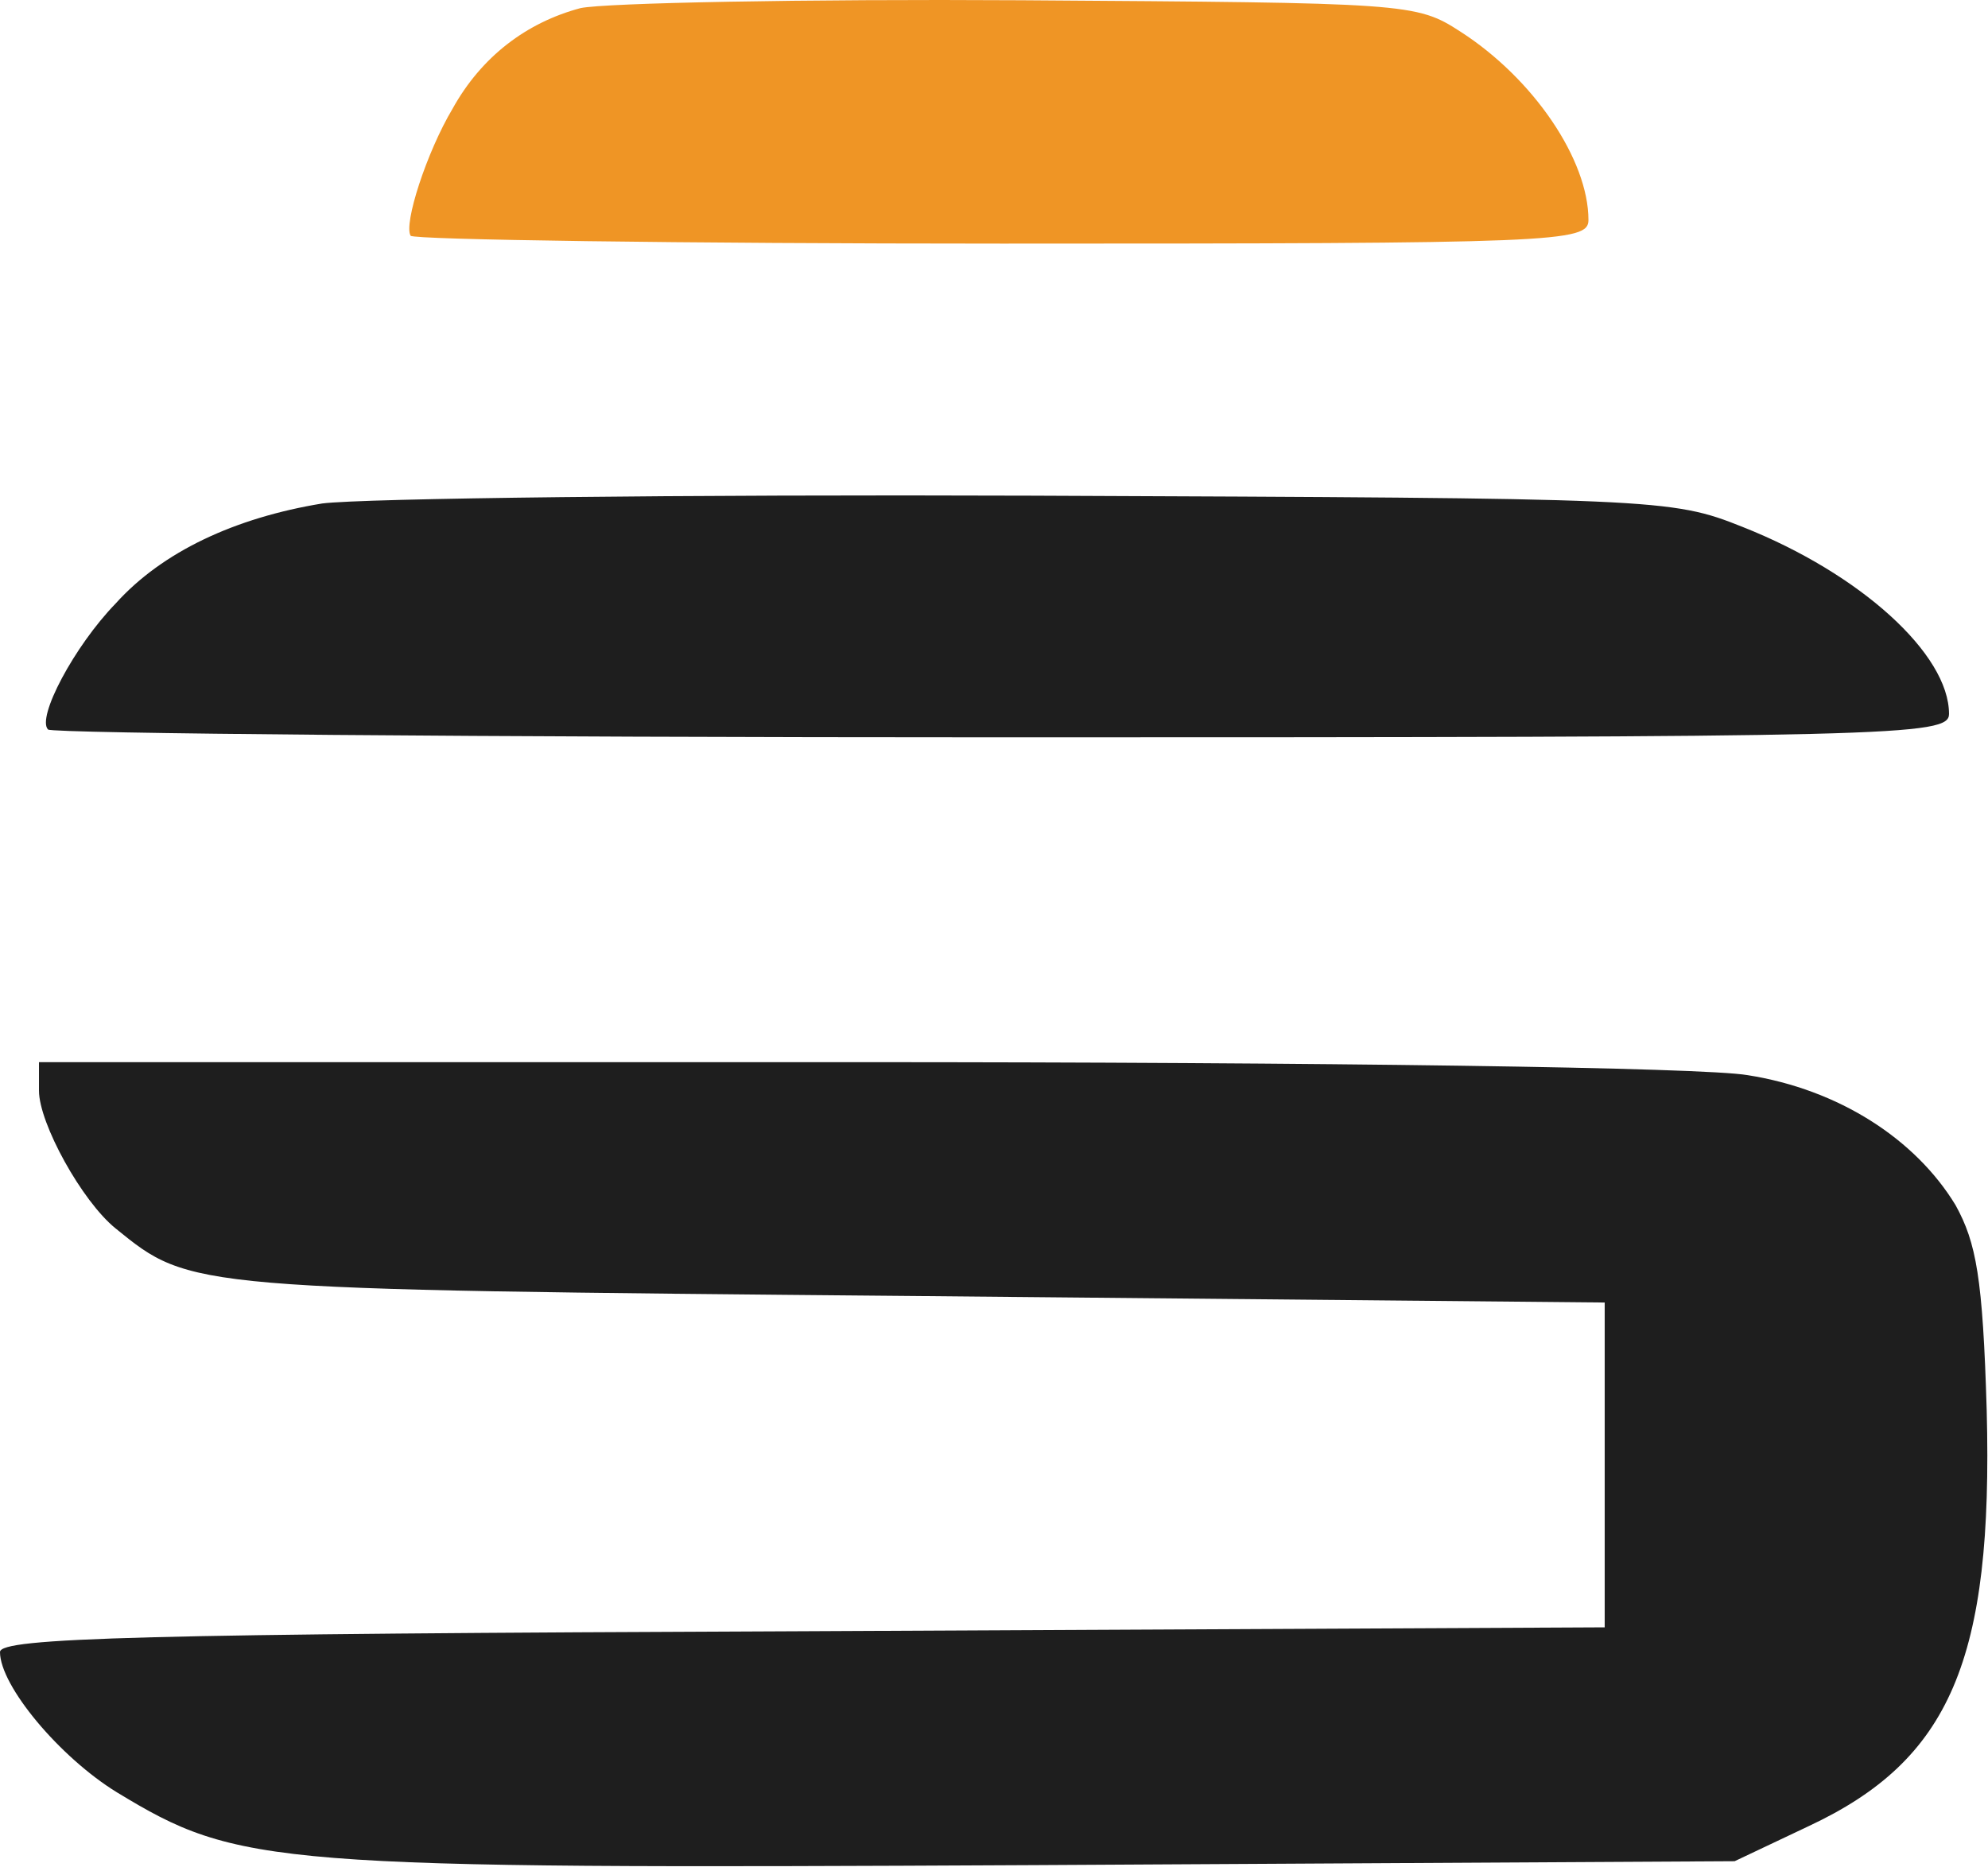
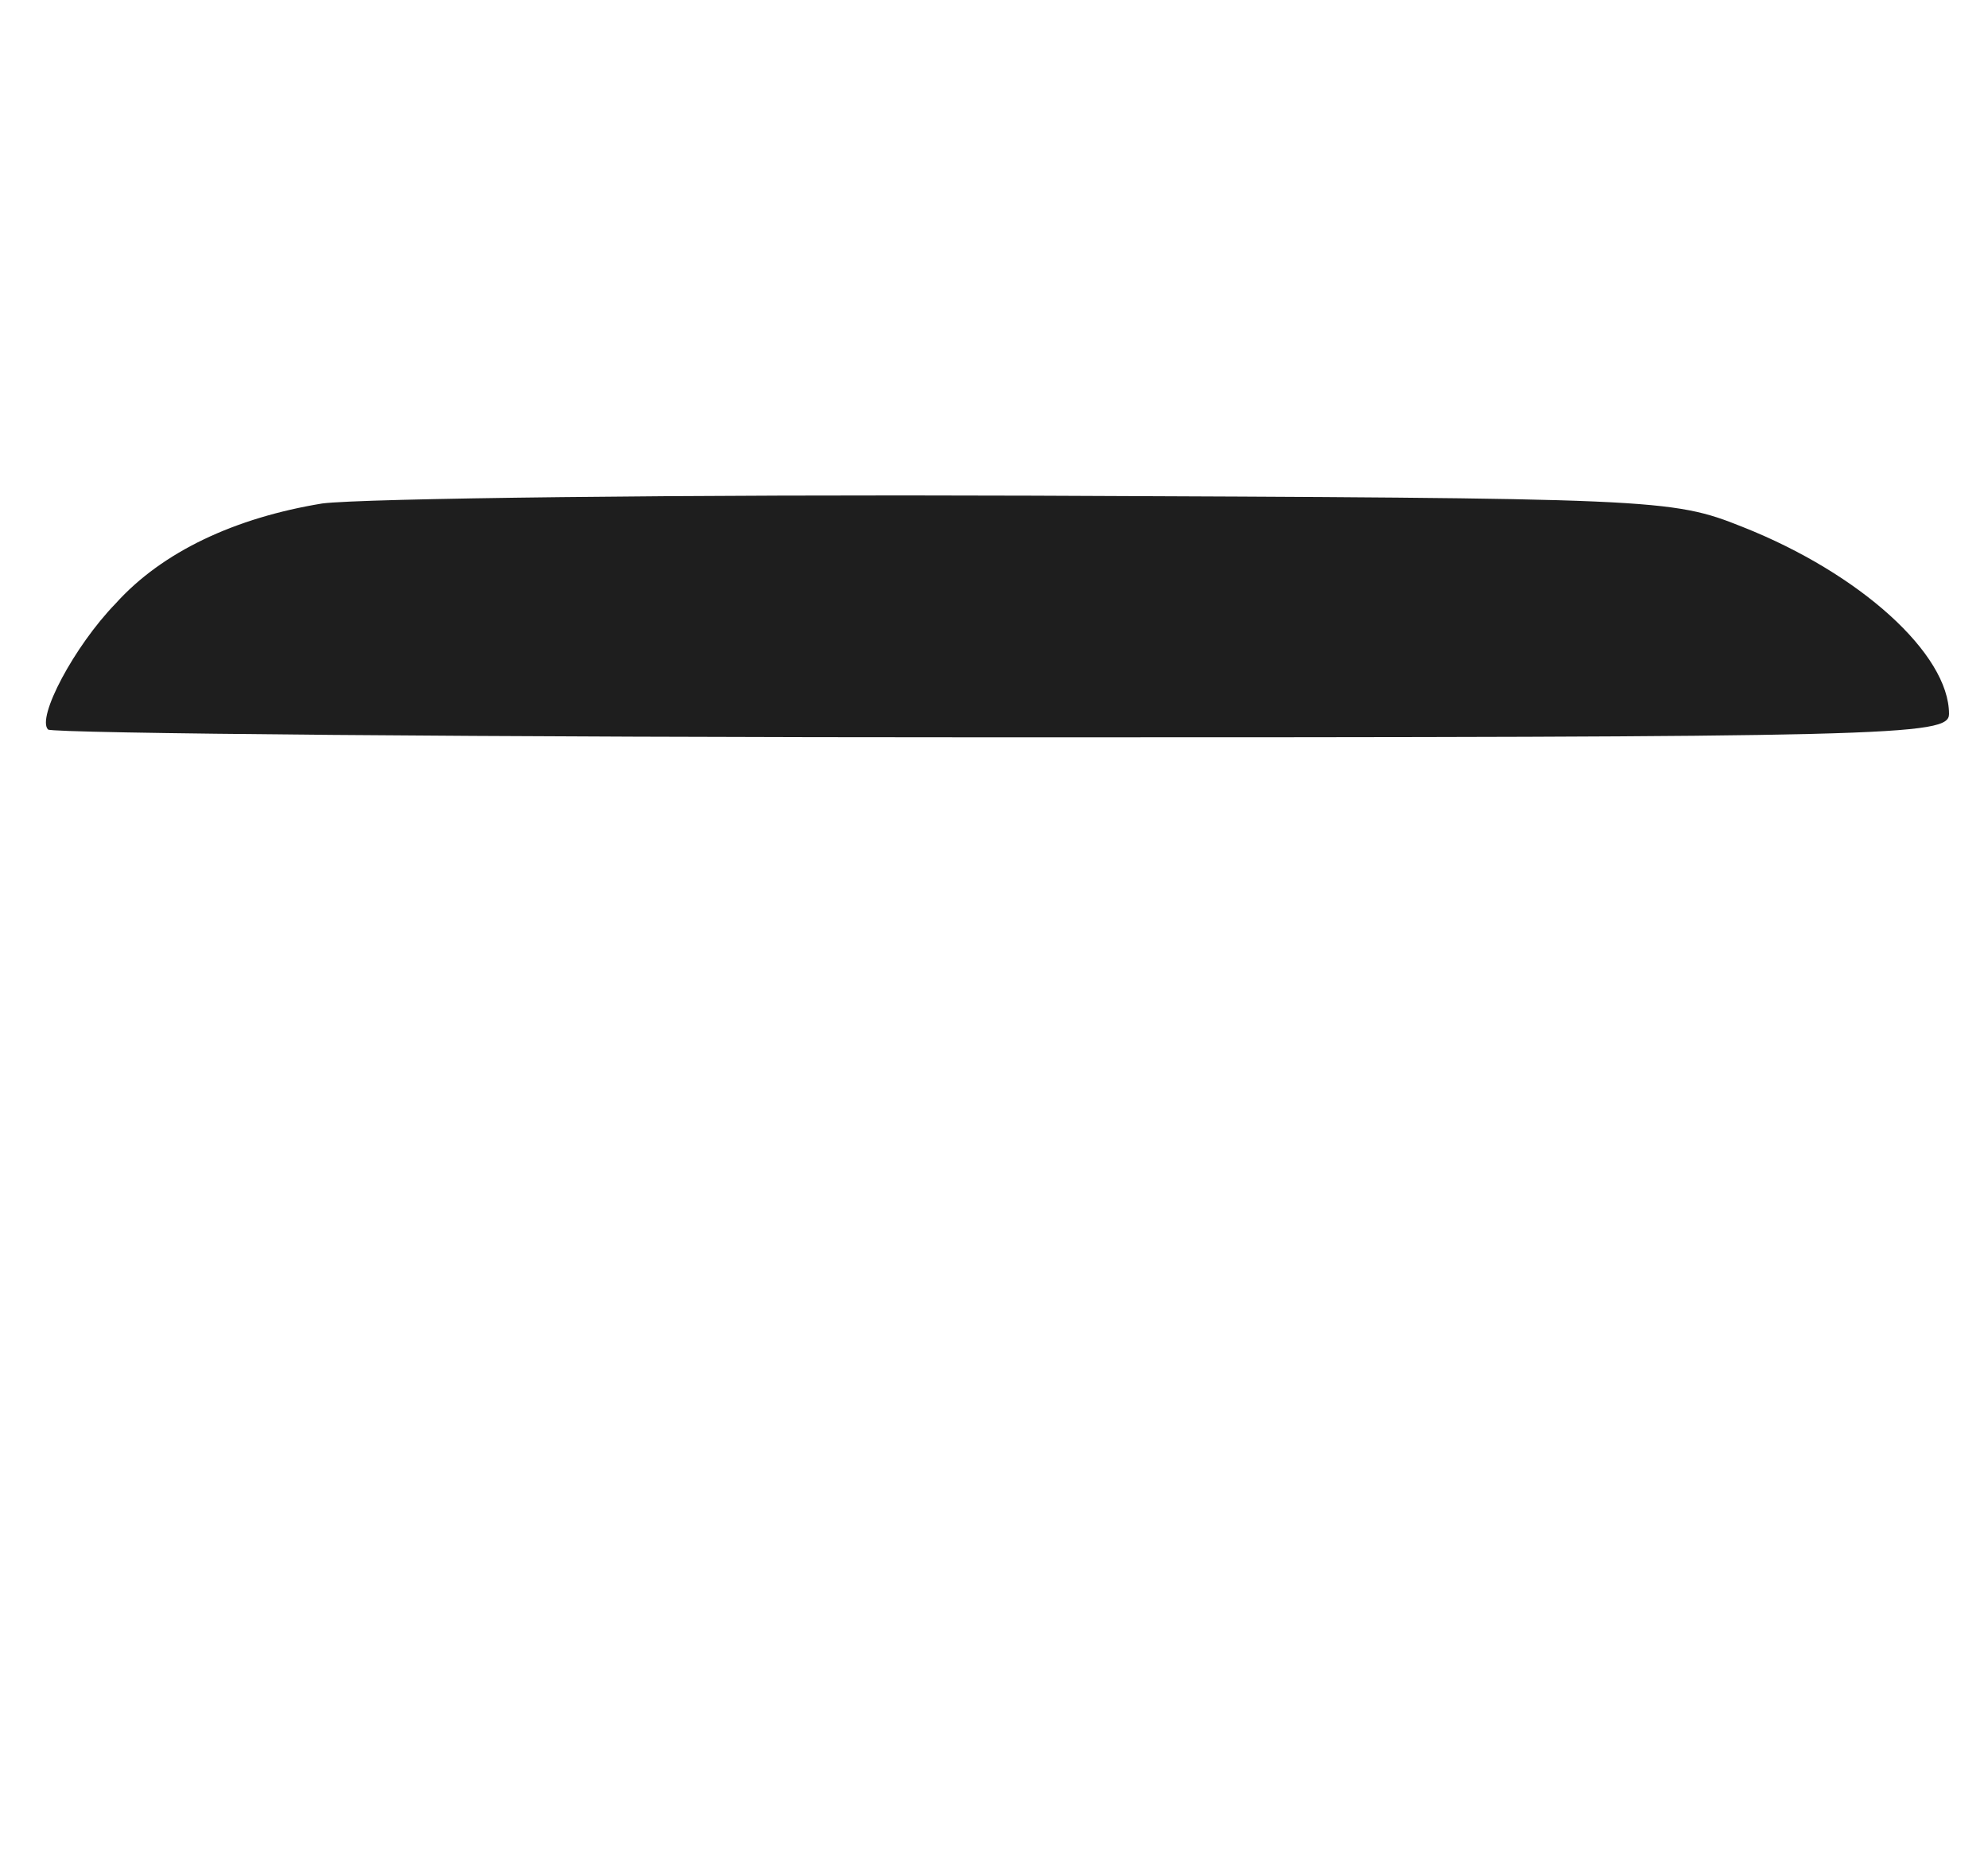
<svg xmlns="http://www.w3.org/2000/svg" width="204" height="192" viewBox="0 0 204 192" fill="none">
  <path d="M33.067 51.667C24.133 53.133 16.667 56.6 11.867 61.933C7.6 66.333 3.733 73.667 4.933 74.867C5.467 75.267 49.467 75.667 102.933 75.667C194.533 75.667 200 75.533 200 73.267C200 67.133 190.933 58.867 178.8 54.067C171.467 51.133 170 51.133 106 50.867C70.133 50.733 37.2 51.133 33.067 51.667Z" fill="#1E1E1E" />
-   <path d="M59.569 0.832C54.034 2.309 49.407 5.8 46.433 11.17C43.79 15.601 41.394 22.986 42.137 24.194C42.468 24.597 69.73 25 102.858 25C159.613 25 163 24.866 163 22.583C163 16.407 157.382 8.082 149.865 3.248C145.321 0.295 144.412 0.295 104.758 0.026C82.535 -0.108 62.13 0.295 59.569 0.832Z" fill="#EF9525" />
-   <path d="M4 111.933C4 115.267 8.4 123.267 11.867 126.067C19.6 132.333 19.2 132.333 94 133L164.667 133.667V150.333V167L82.4 167.4C14.4 167.667 0 168.067 0 169.533C0 173 6.133 180.333 12 183.933C24.533 191.533 27.6 191.8 106.267 191.4L178 191L185.6 187.4C200.133 180.6 204.533 170.333 203.867 144.733C203.467 131.133 202.8 127.533 200.667 123.667C196.533 116.867 188.667 111.8 179.333 110.333C174.667 109.533 136 109 87.733 109H4V111.933Z" fill="#1E1E1E" />
</svg>